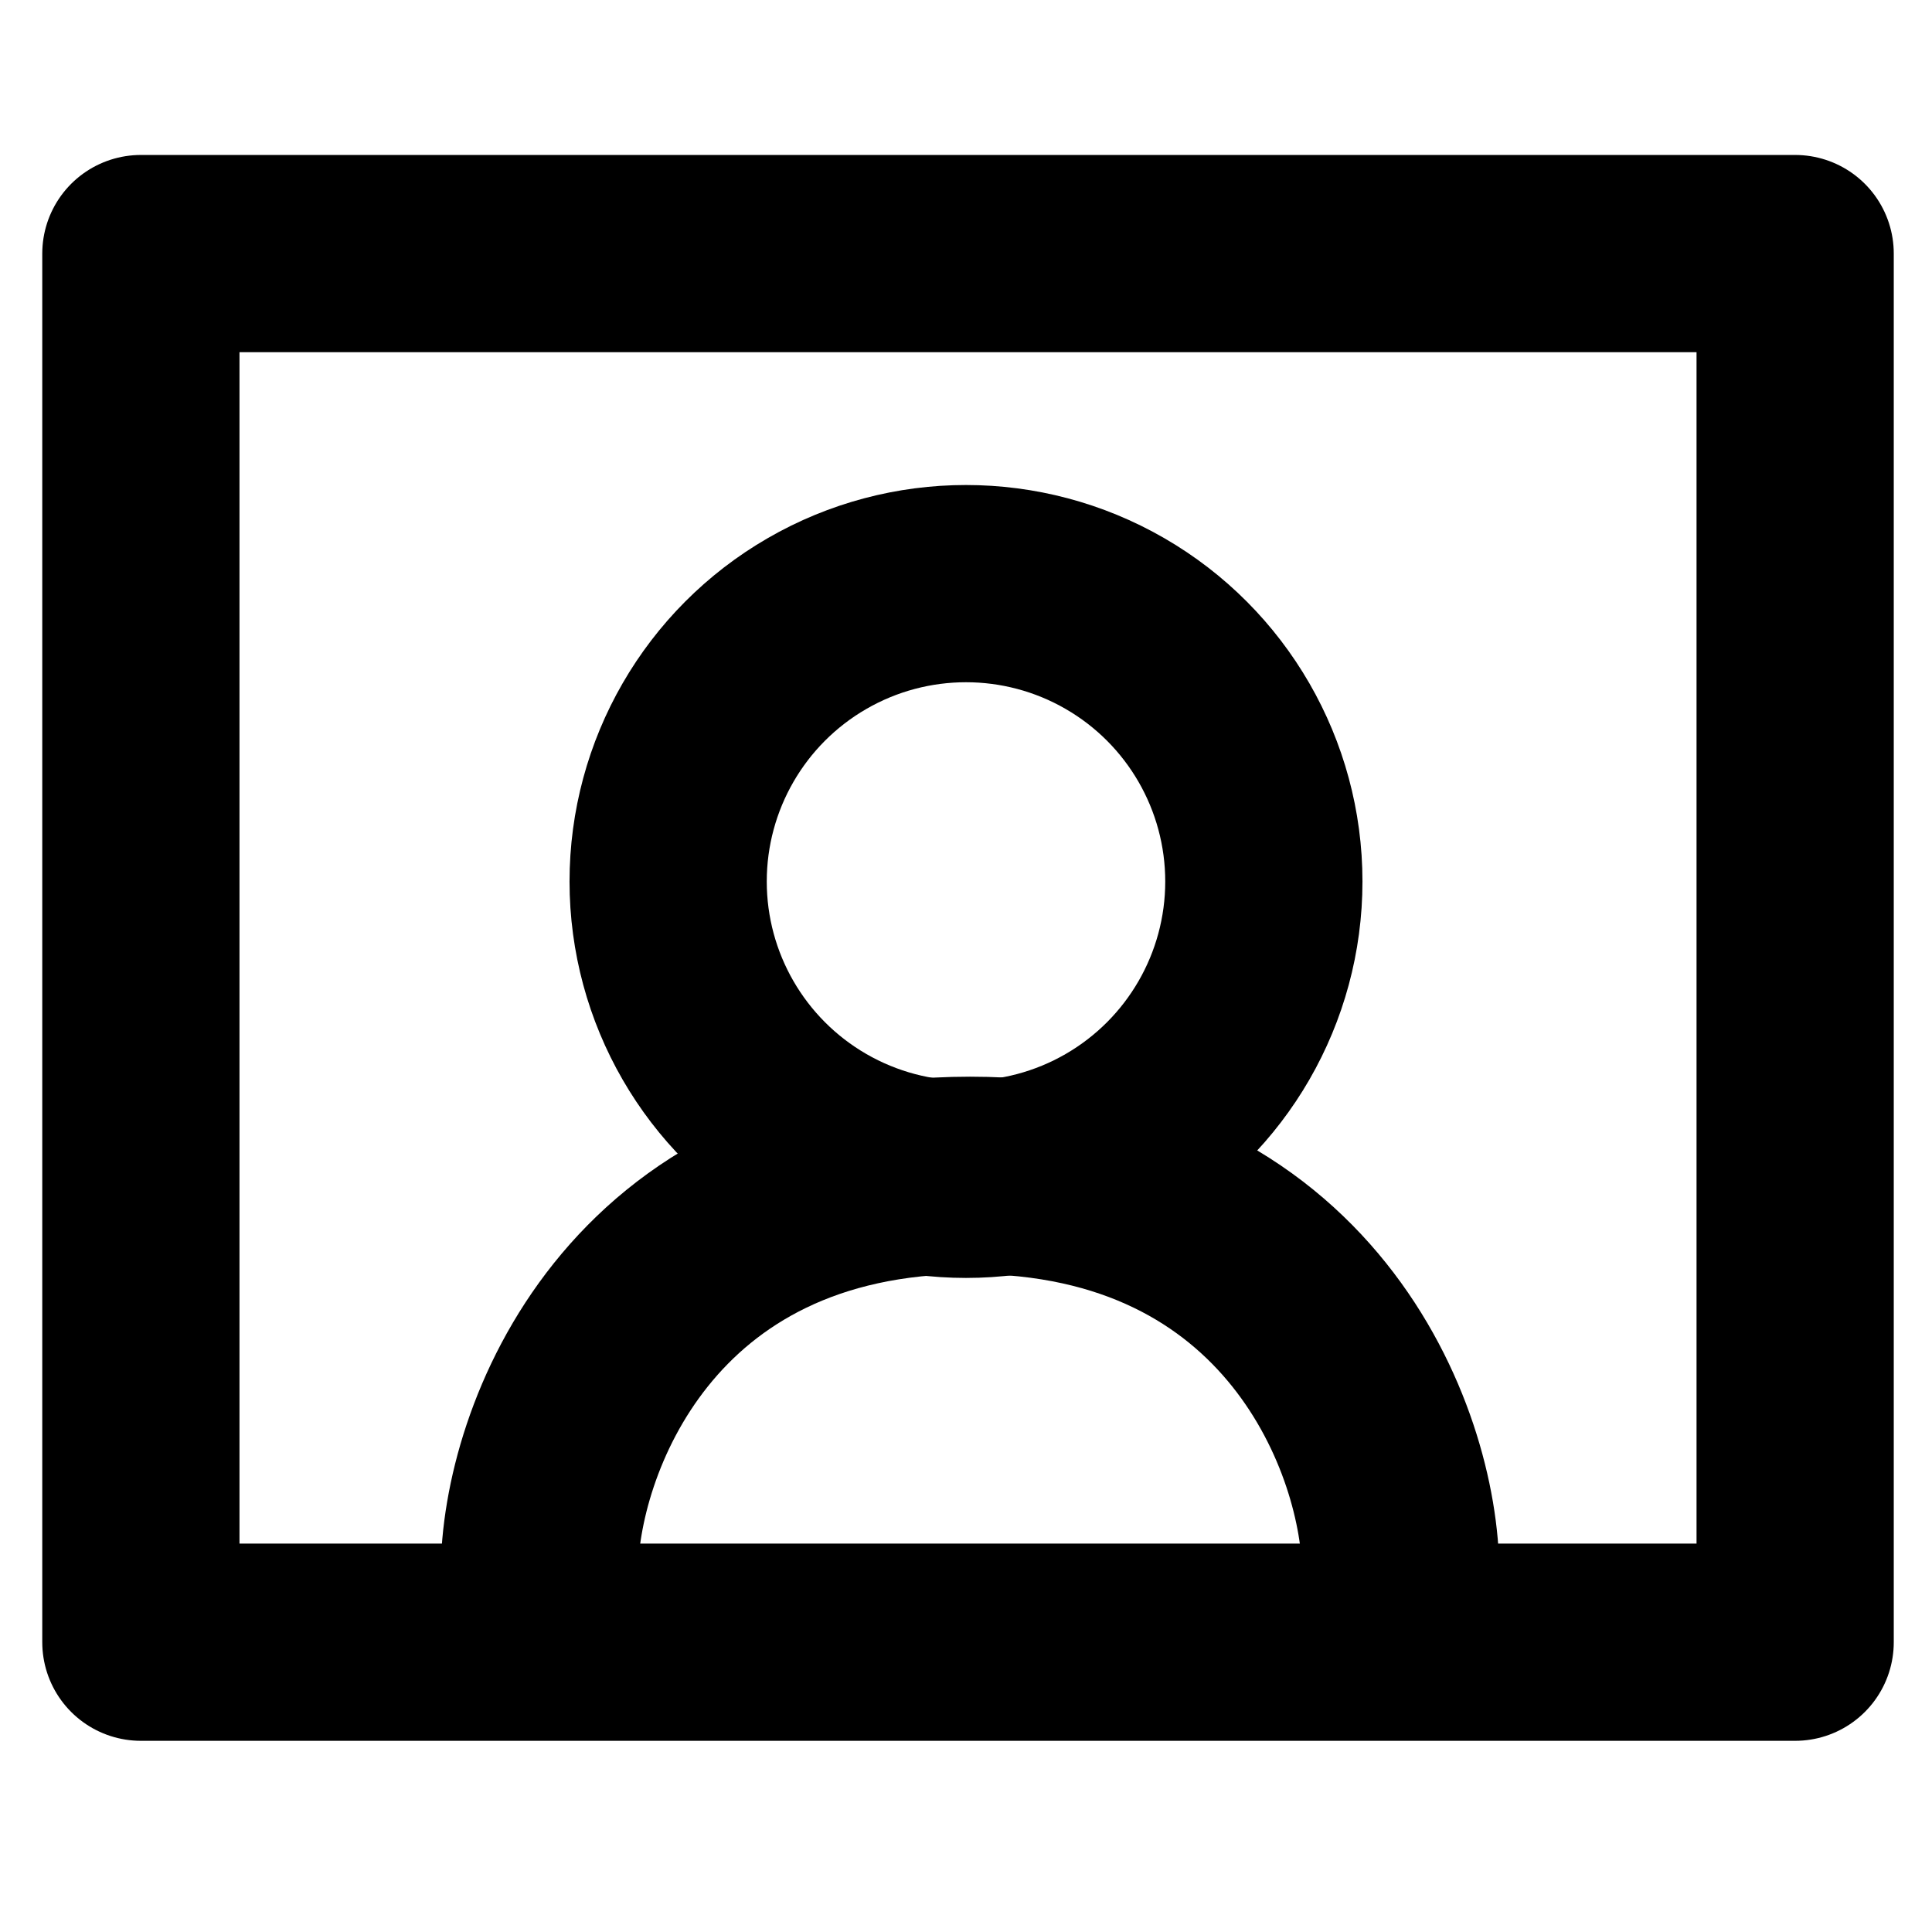
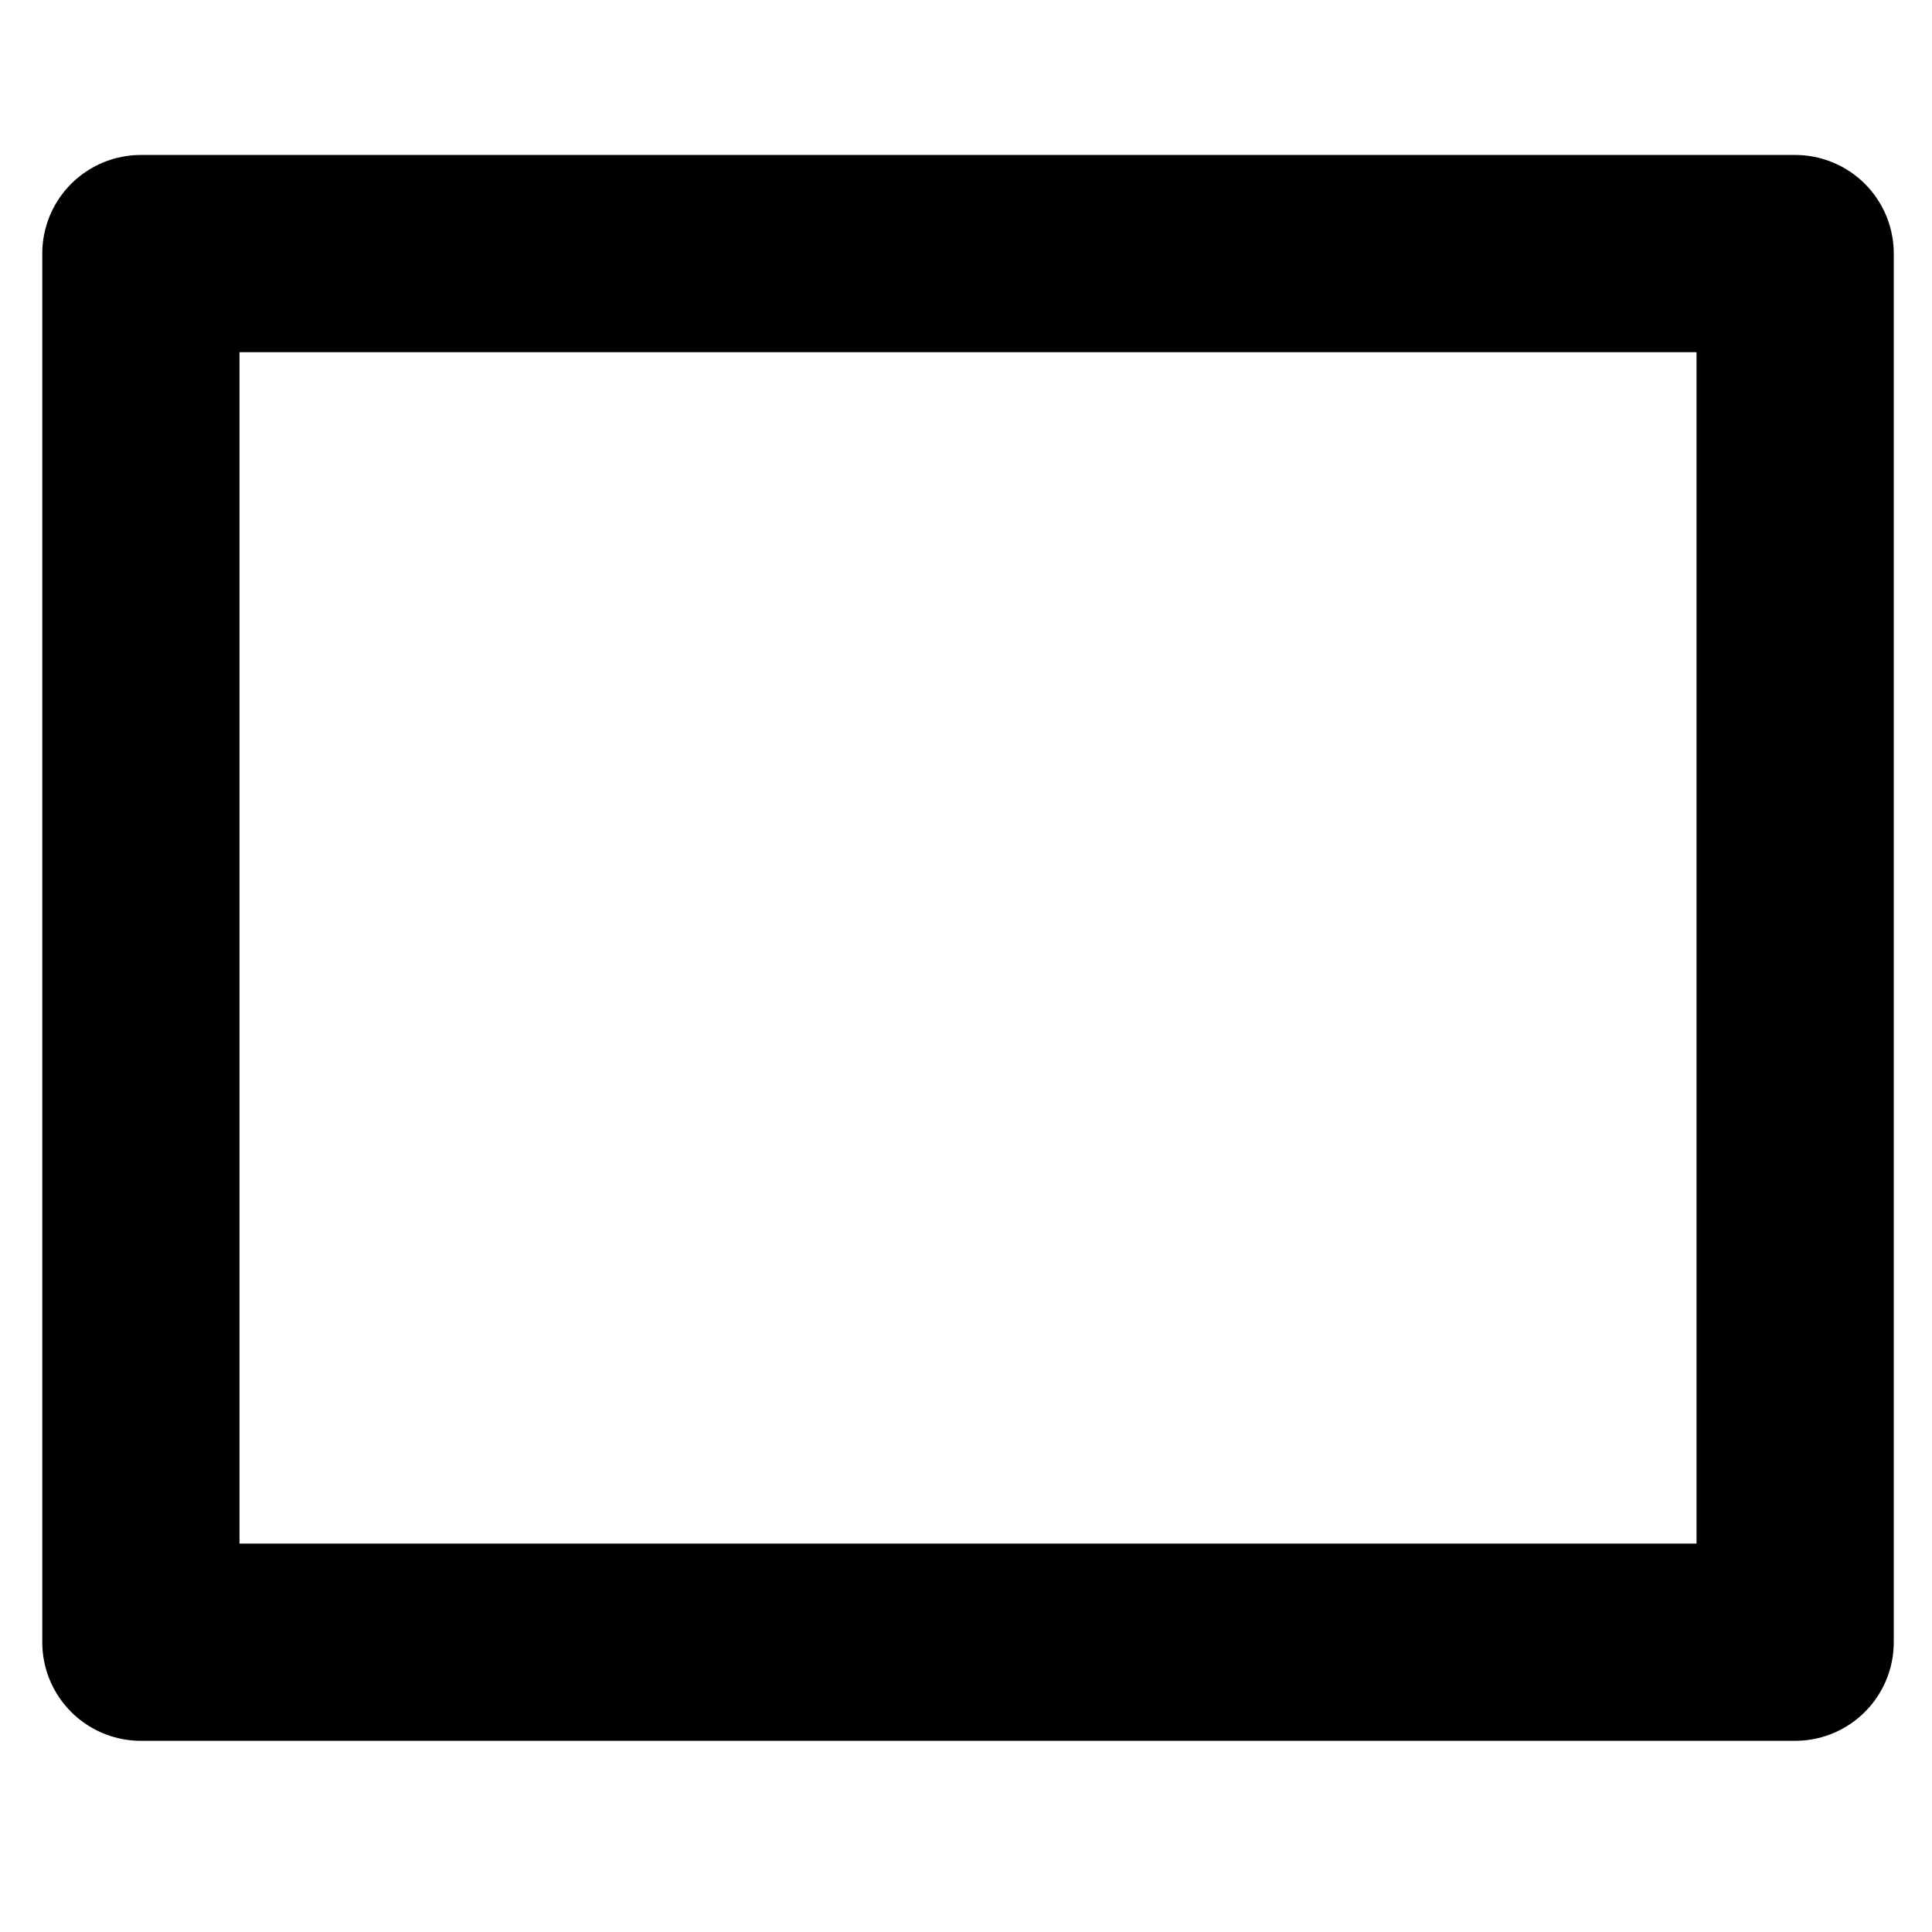
<svg xmlns="http://www.w3.org/2000/svg" xmlns:ns1="http://sodipodi.sourceforge.net/DTD/sodipodi-0.dtd" xmlns:ns2="http://www.inkscape.org/namespaces/inkscape" width="24" height="24" viewBox="0 0 0.48 0.48" version="1.1" fill="none" stroke="#000000" stroke-linecap="round" stroke-linejoin="round" stroke-width="1.5" id="svg1" ns1:docname="pracownik.svg" ns2:version="1.4 (86a8ad7, 2024-10-11)">
  <defs id="defs1" />
  <ns1:namedview id="namedview1" pagecolor="#ffffff" bordercolor="#000000" borderopacity="0.25" ns2:showpageshadow="2" ns2:pageopacity="0.0" ns2:pagecheckerboard="0" ns2:deskcolor="#d1d1d1" ns2:zoom="16.14" ns2:cx="8.0545229" ns2:cy="18.866171" ns2:window-width="2048" ns2:window-height="1009" ns2:window-x="1912" ns2:window-y="-8" ns2:window-maximized="1" ns2:current-layer="svg1" />
  <rect height="0.345" width="0.411" y="0.063" x="0.035" id="rect1" style="stroke-width:0.049" />
-   <circle cy="0.219" cx="0.24" r="0.074" id="circle1" style="stroke-width:0.049" />
-   <path d="m 0.134,0.391 c 0,-0.033 0.025,-0.099 0.107,-0.099 0.082,0 0.107,0.066 0.107,0.099" id="path1" style="stroke-width:0.049" />
</svg>